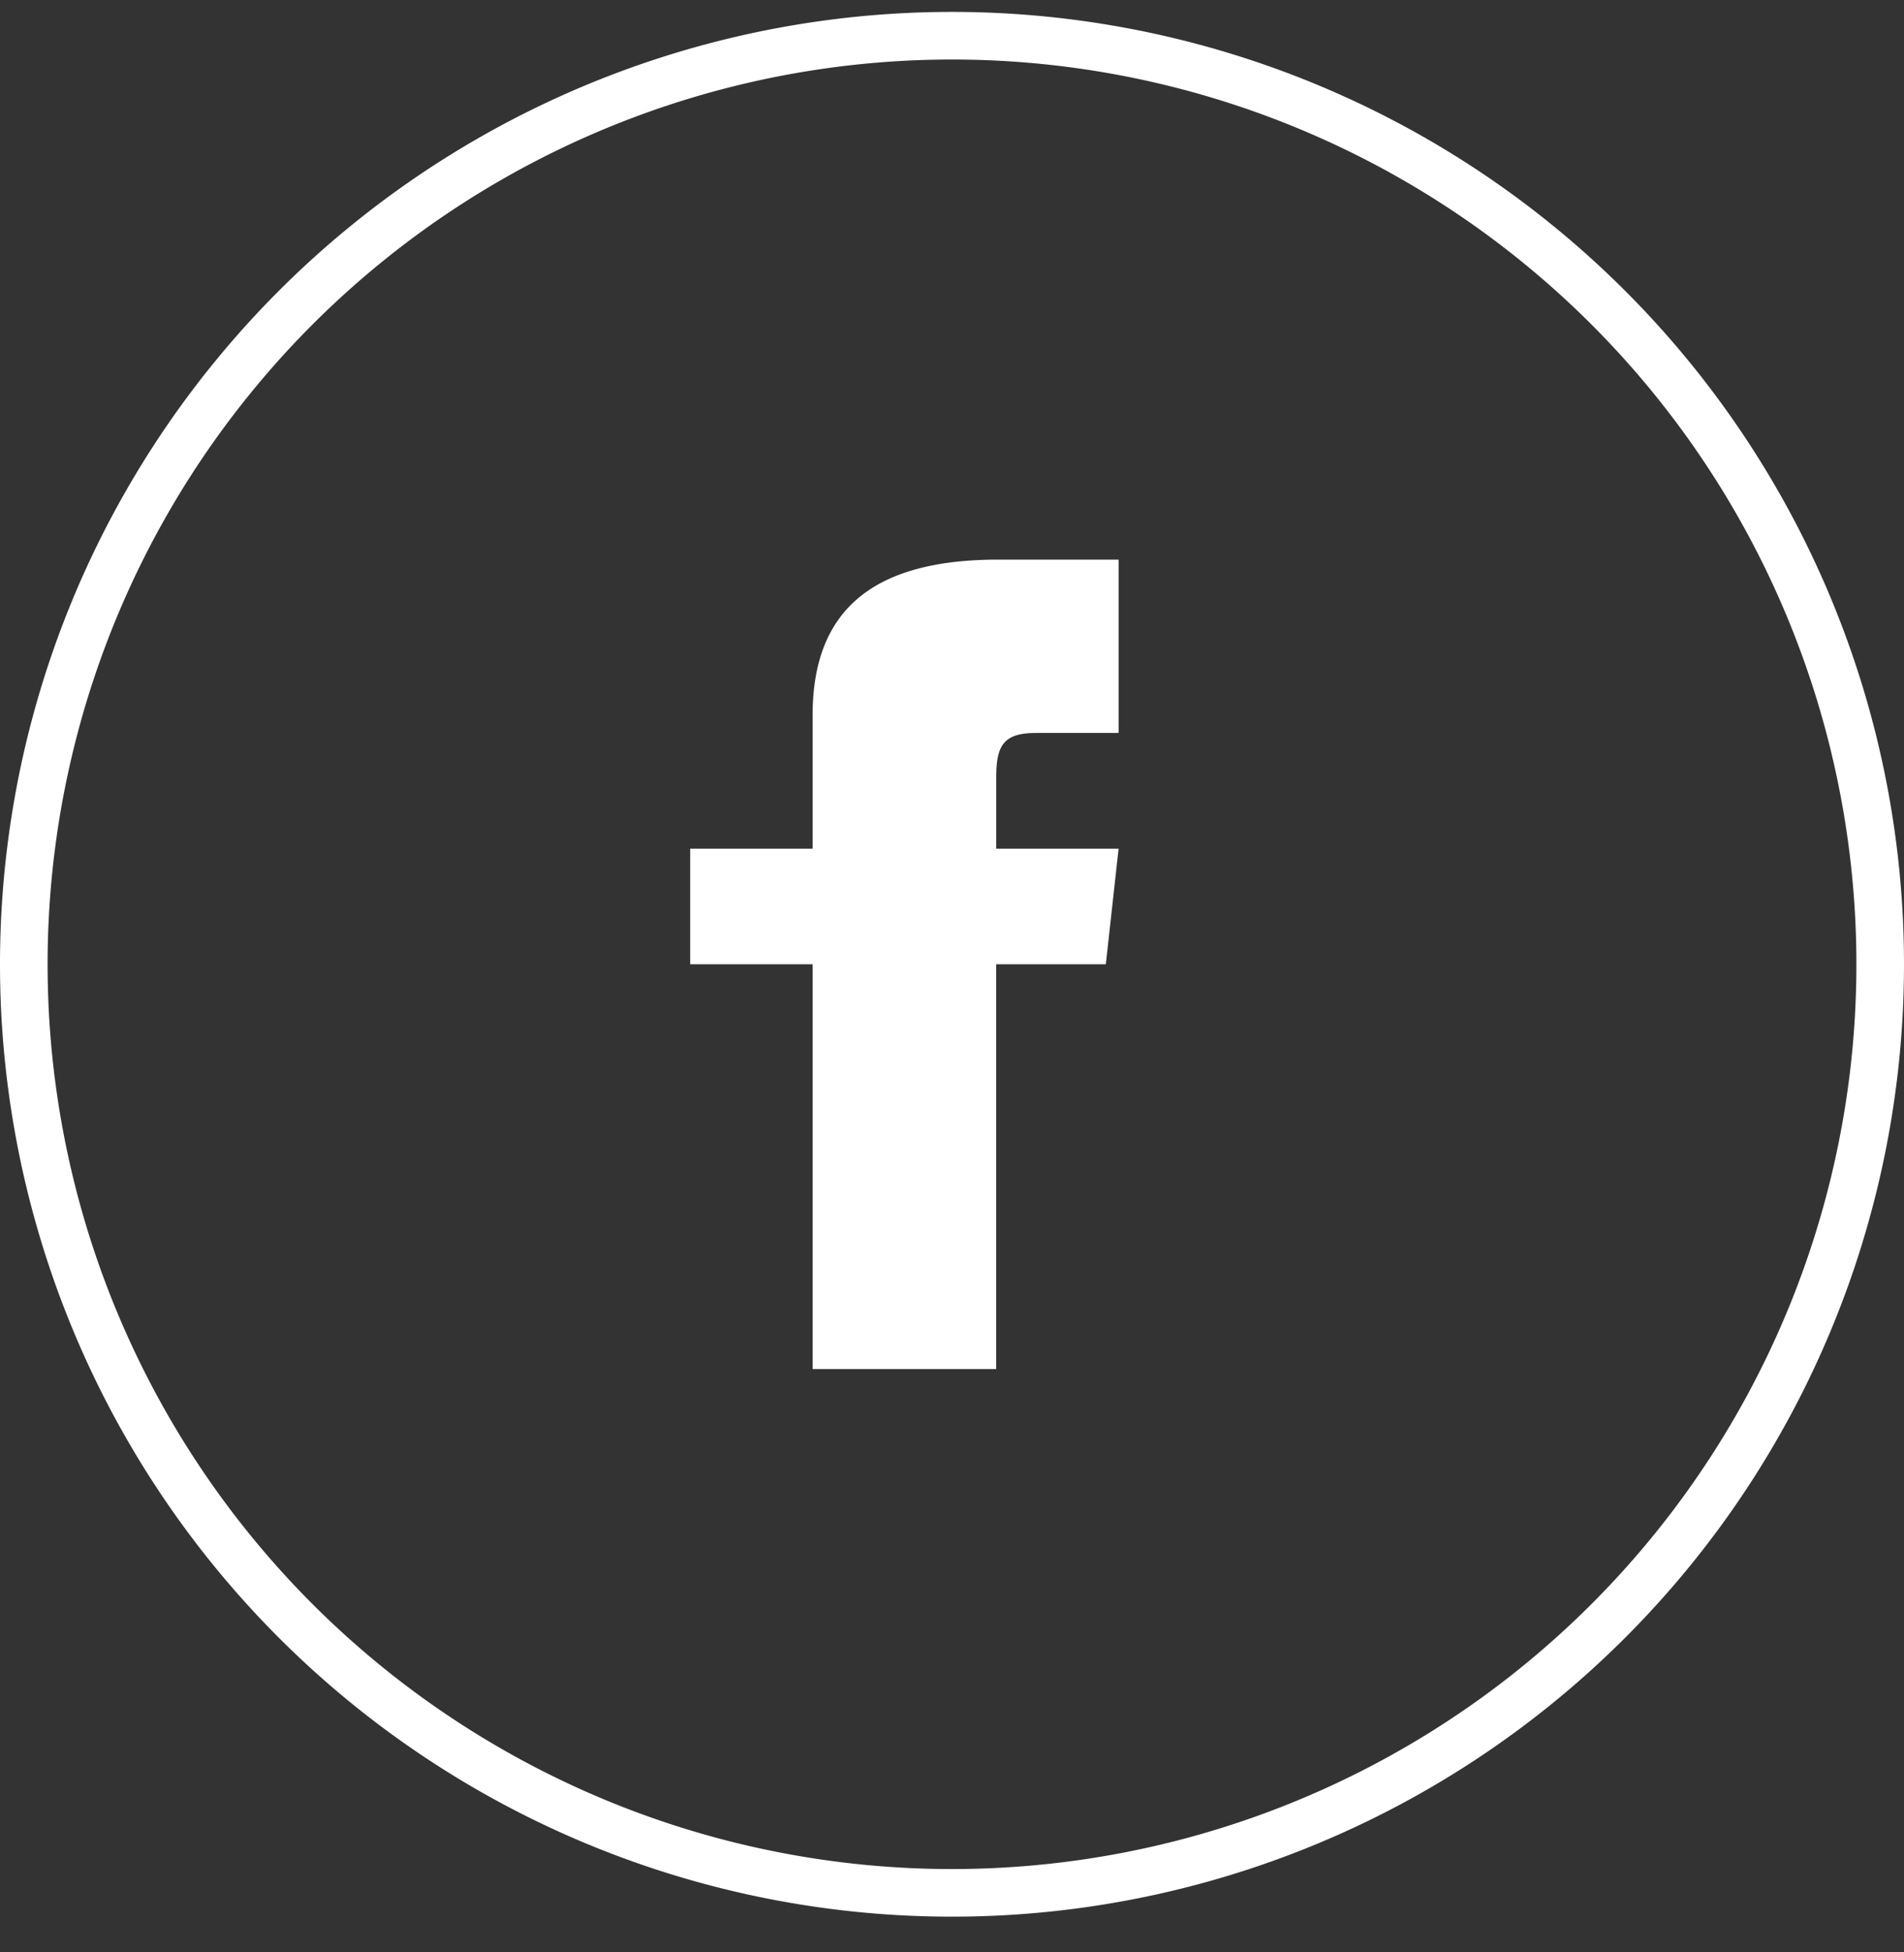
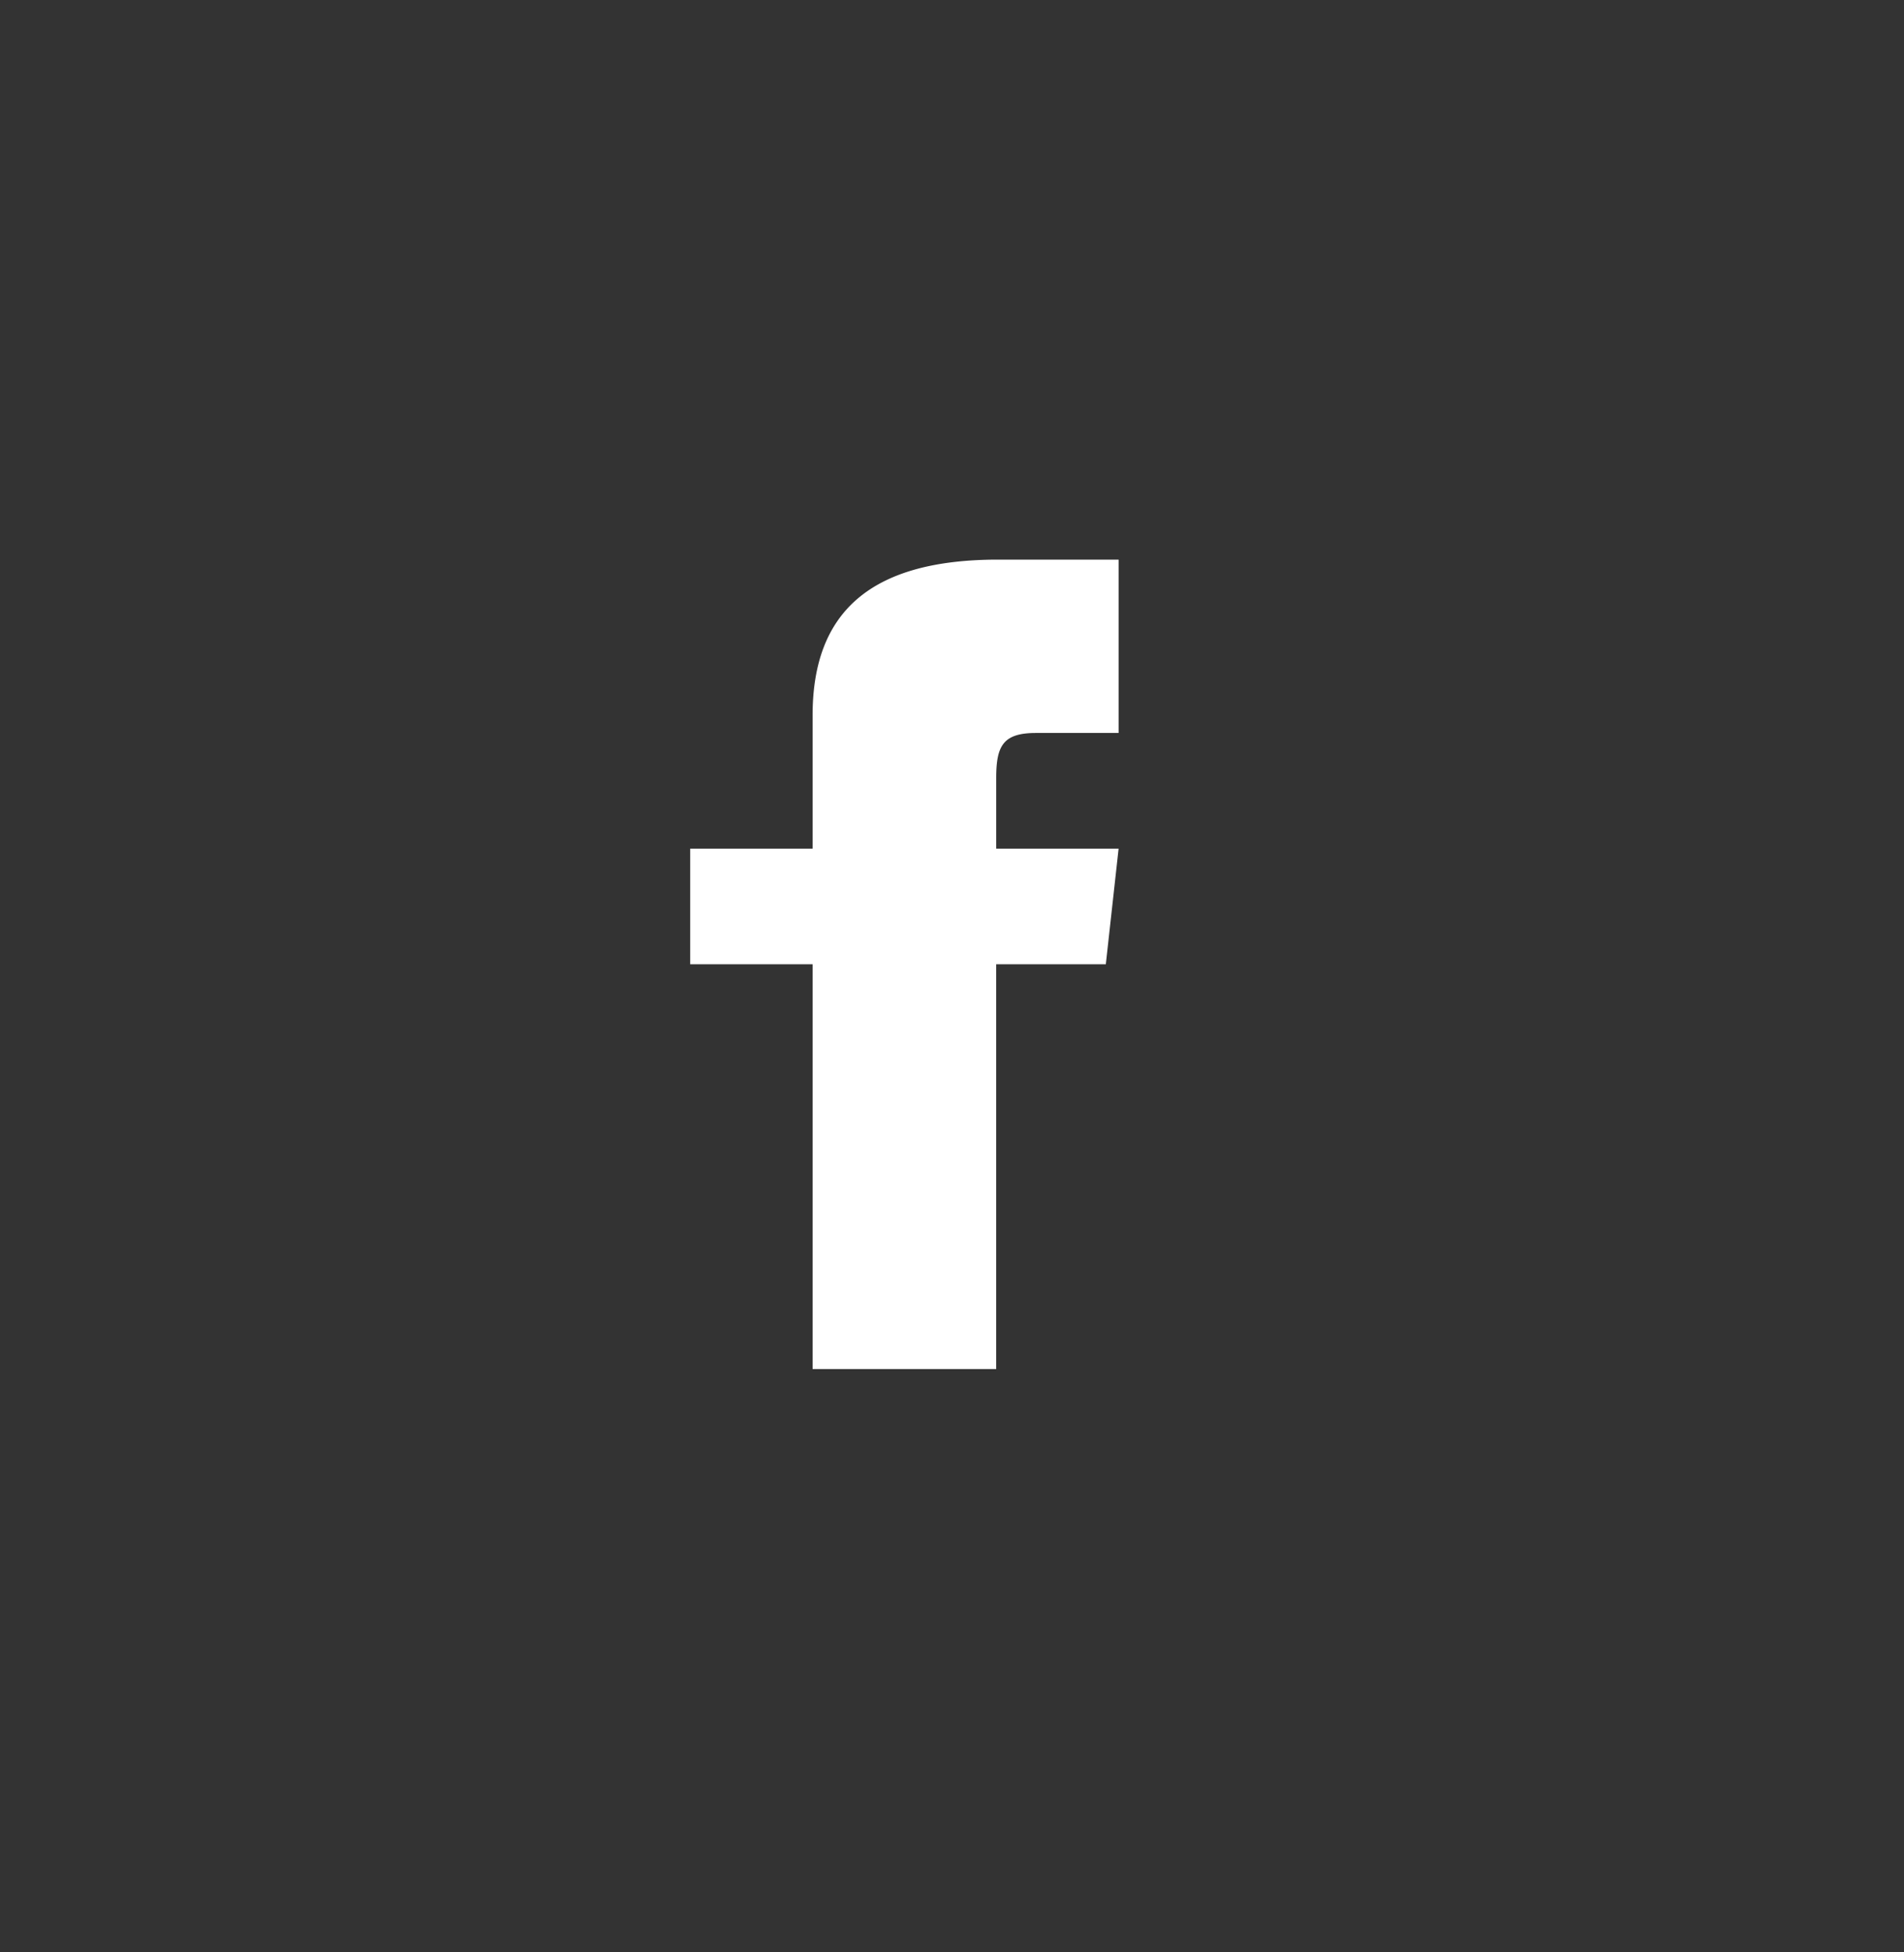
<svg xmlns="http://www.w3.org/2000/svg" width="80" height="82" viewBox="0 0 80 82">
  <rect x="0" y="0" width="80" height="82" fill="#333333" stroke="none" />
  <defs>
    <style>
      .cls-1 {
        fill: #FFFFFF;
        fill-opacity: 0;
        stroke: #FFFFFF;
        stroke-linejoin: round;
        stroke-width: 2px;
      }

      .cls-1, .cls-2 {
        fill-rule: evenodd;
      }

      .cls-2 {
        fill: #FFFFFF;
      }
    </style>
  </defs>
-   <path id="Ellipse_" data-name="Ellipse " class="cls-1" d="M132,1.5a39,39,0,1,1-39,39A39,39,0,0,1,132,1.5Zm-92,0a39,39,0,1,1-39,39A39,39,0,0,1,40,1.5Zm278,0a39,39,0,1,1-39,39A39,39,0,0,1,318,1.5Zm-92,0a39,39,0,1,1-39,39A39,39,0,0,1,226,1.5Z" />
  <path id="Icons" class="cls-2" d="M318,42.451L301.021,29.5h33.957Zm0,3.431L301,32.916V53.5h34V32.917ZM147.314,32.958c0.469,10.648-7.278,22.517-20.994,22.517a20.517,20.517,0,0,1-11.32-3.4,14.6,14.6,0,0,0,10.934-3.134,7.427,7.427,0,0,1-6.9-5.256,7.247,7.247,0,0,0,3.337-.131,7.54,7.54,0,0,1-5.924-7.516,7.249,7.249,0,0,0,3.345.947,7.694,7.694,0,0,1-2.285-10.105,20.809,20.809,0,0,0,15.223,7.909,7.534,7.534,0,0,1,7.2-9.295,7.289,7.289,0,0,1,5.389,2.39,14.546,14.546,0,0,0,4.691-1.835,7.561,7.561,0,0,1-3.247,4.186A14.455,14.455,0,0,0,151,29.04,15.139,15.139,0,0,1,147.314,32.958Zm71.1,22.513C211,55.47,205,49.21,205,41.468s6-14,13.416-14a12.572,12.572,0,0,1,8.987,3.659l-3.639,3.662a7.388,7.388,0,0,0-5.348-2.162,8.6,8.6,0,0,0-8.317,8.844,8.6,8.6,0,0,0,8.317,8.841,7.338,7.338,0,0,0,7.611-6.04h-7.611v-4.8h12.668a13.116,13.116,0,0,1,.211,2.32C231.3,49.79,226.158,55.47,218.416,55.47Zm32.584-12h-5.75v6h-3.835v-6h-5.749v-4h5.749v-6h3.835v6H251v4ZM47,30.785H43.53c-1.384,0-1.672.538-1.672,1.889v2.97H47L46.463,40.5H41.857v17H34.143v-17H29V35.644h5.143v-5.6c0-4.3,2.393-6.54,7.79-6.54H47v7.286Z" />
</svg>